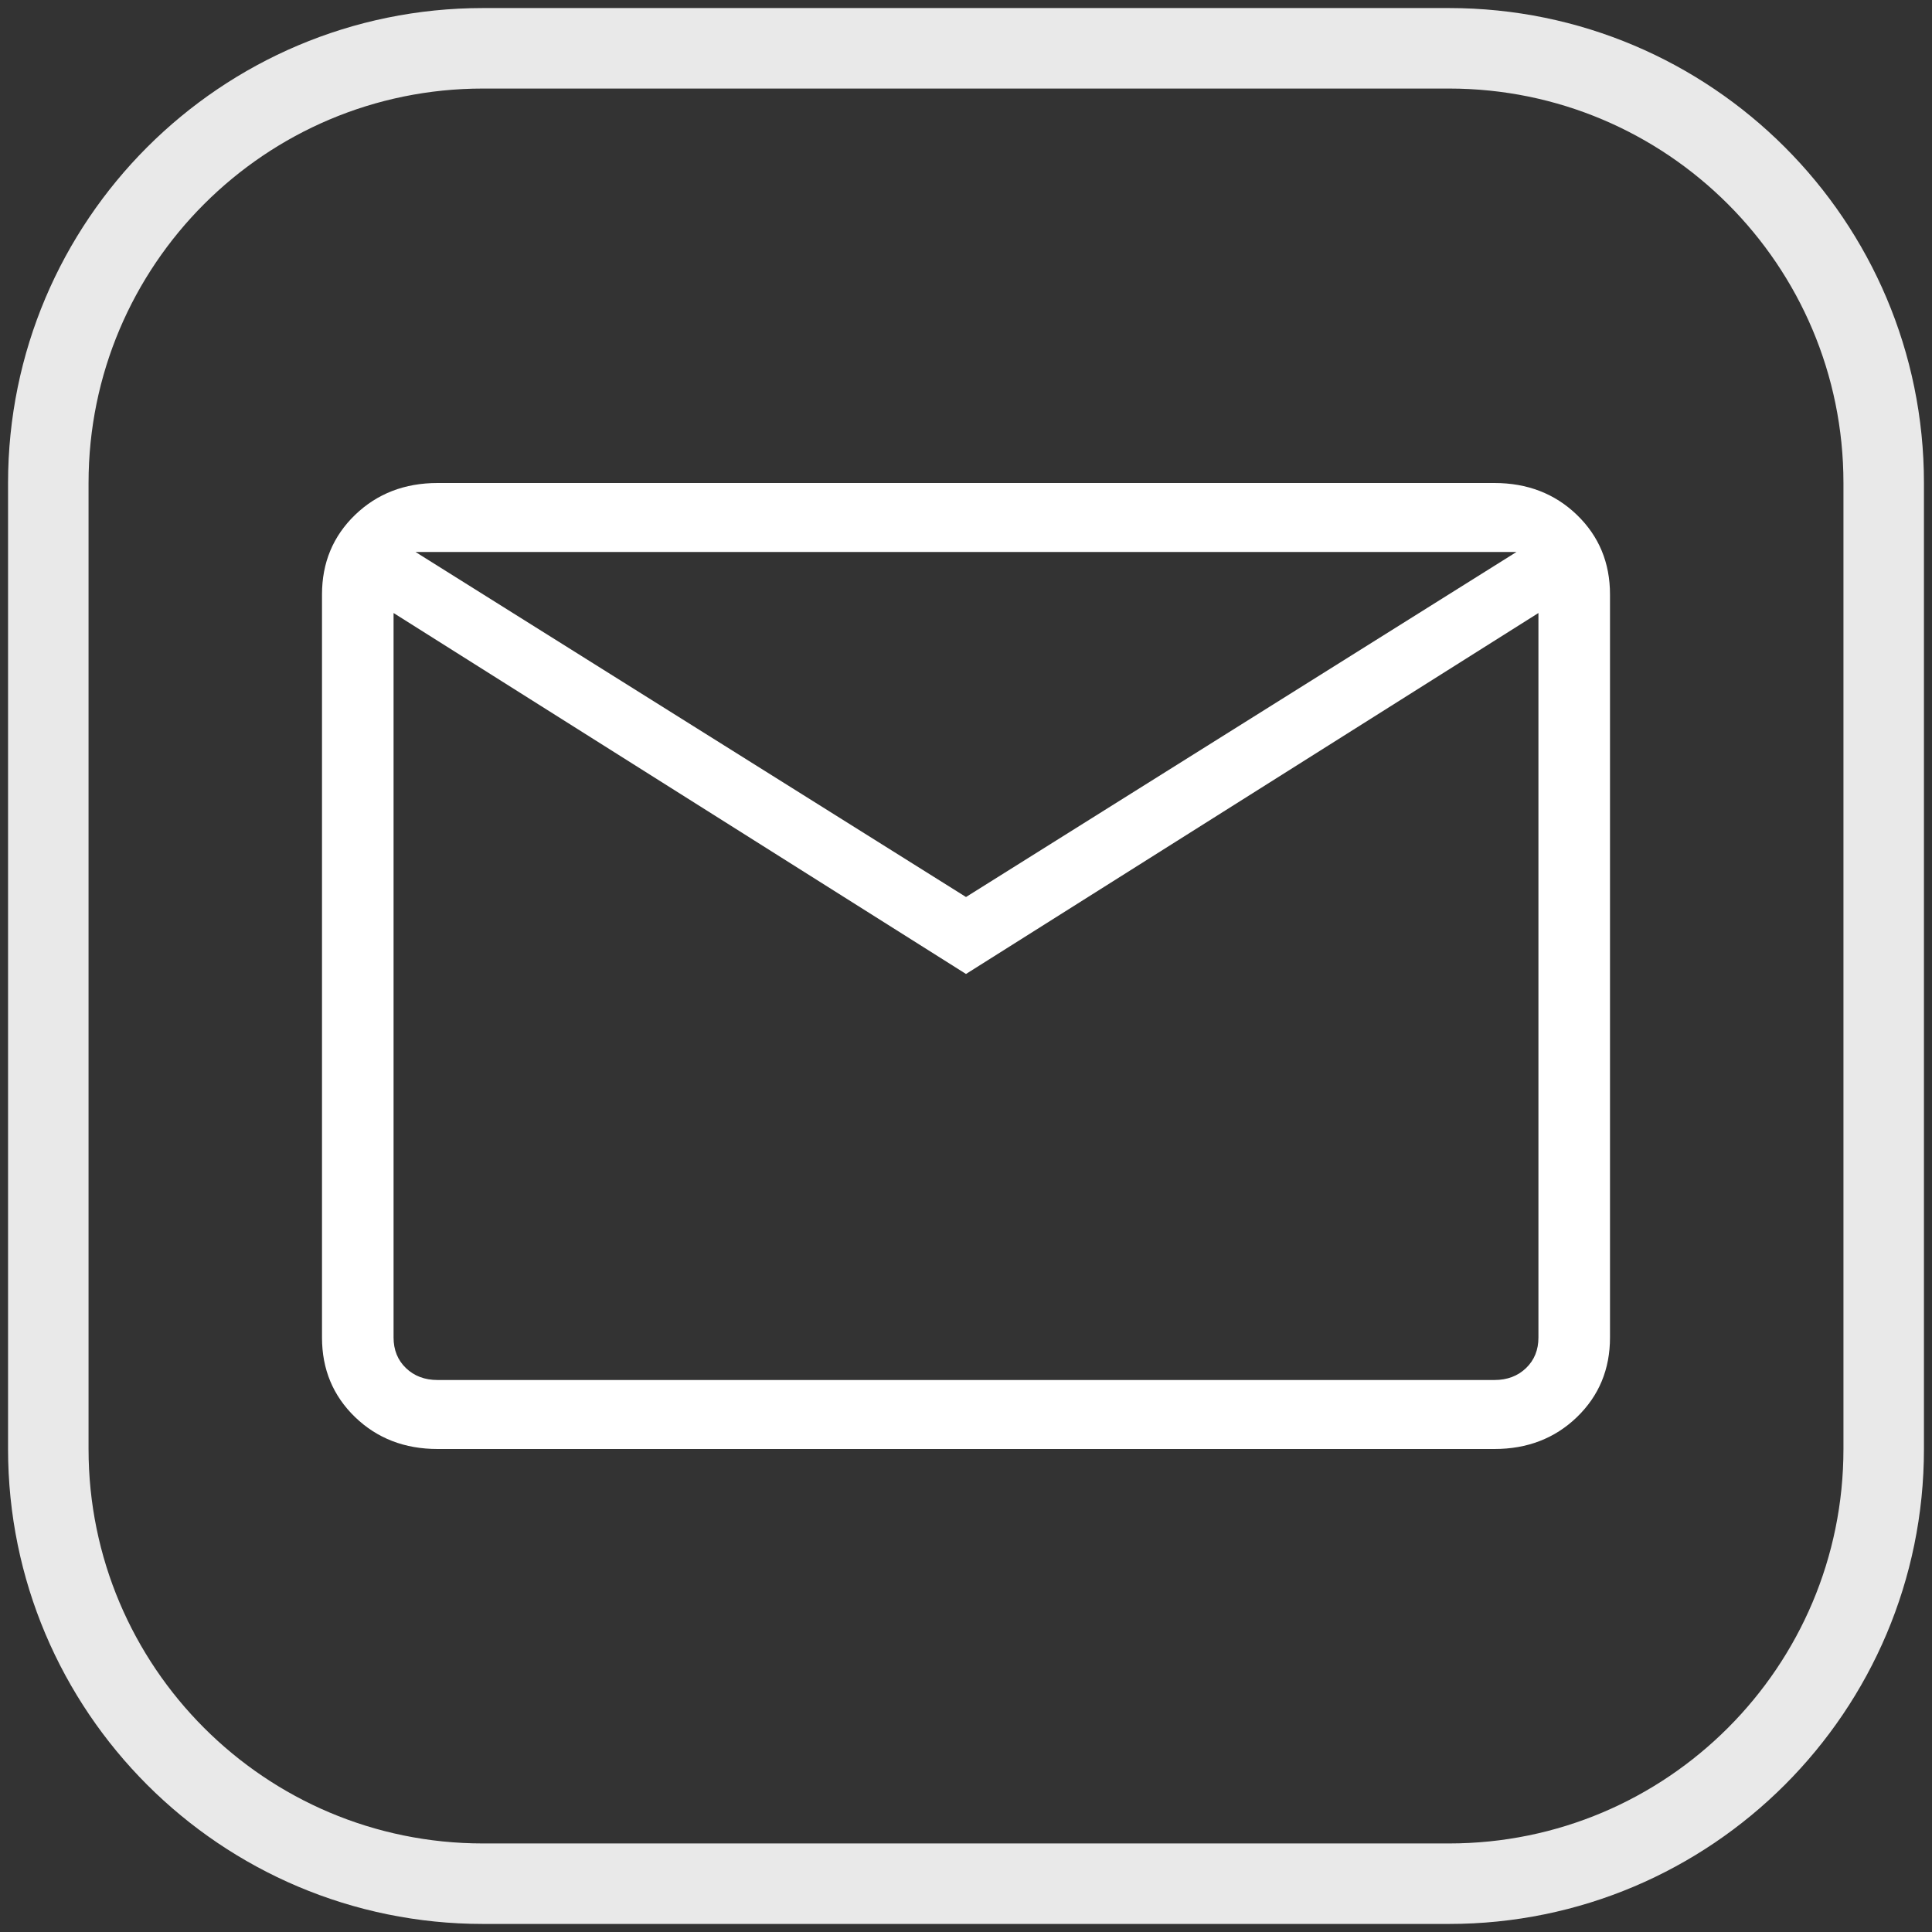
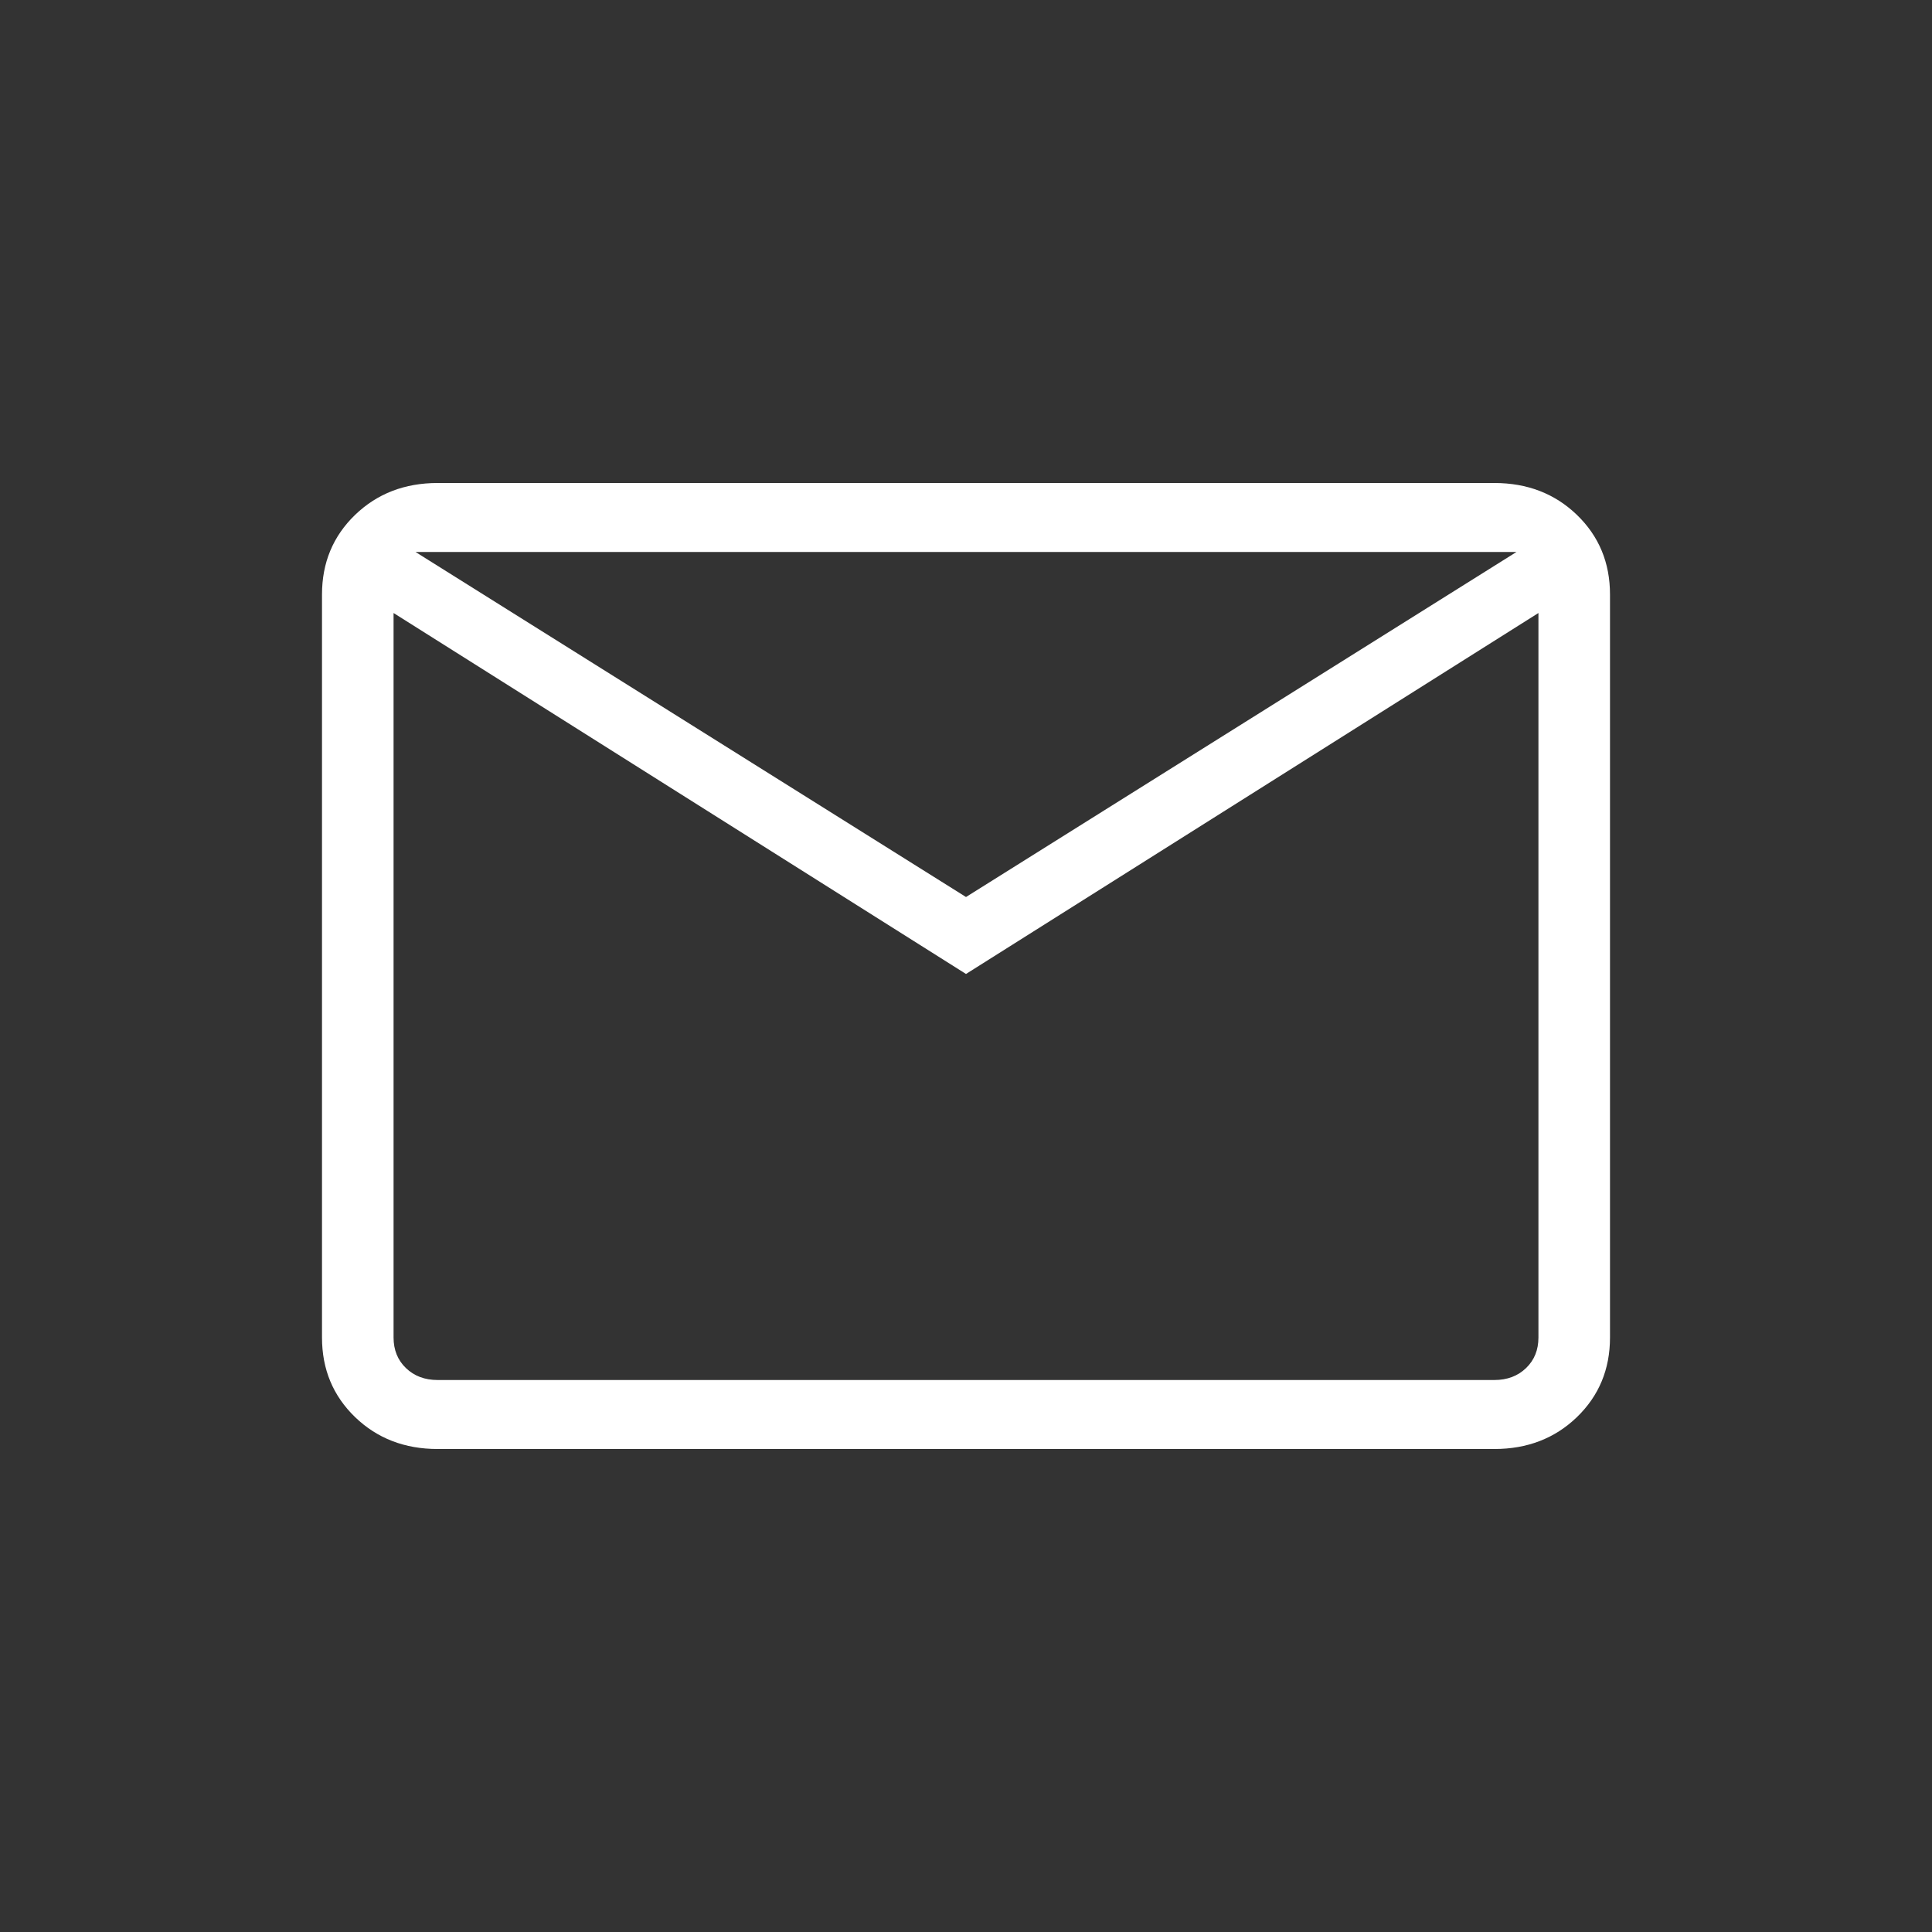
<svg xmlns="http://www.w3.org/2000/svg" width="24" height="24" viewBox="0 0 24 24" fill="none">
  <rect x="0" y="0" width="24" height="24" fill="#333333" stroke="none" />
  <g clip-path="url(#clip0_108_6581)">
-     <path d="M18 0.6H6C3.018 0.6 0.6 3.018 0.6 6V18C0.6 20.982 3.018 23.4 6 23.4H18C20.982 23.4 23.4 20.982 23.4 18V6C23.4 3.018 20.982 0.6 18 0.6Z" stroke="#E9E9E9" />
    <path d="M5.436 18C5.027 18 4.685 17.868 4.411 17.604C4.137 17.339 4 17.01 4 16.615V7.385C4 6.99 4.137 6.661 4.411 6.396C4.685 6.132 5.027 6 5.436 6H18.564C18.973 6 19.315 6.132 19.589 6.396C19.863 6.661 20 6.99 20 7.385V16.615C20 17.01 19.863 17.339 19.589 17.604C19.315 17.868 18.973 18 18.564 18H5.436ZM12 12.099L4.889 7.615V16.615C4.889 16.769 4.94 16.896 5.043 16.995C5.145 17.093 5.276 17.143 5.436 17.143H18.564C18.724 17.143 18.855 17.093 18.957 16.995C19.06 16.896 19.111 16.769 19.111 16.615V7.615L12 12.099ZM12 11.143L18.838 6.857H5.162L12 11.143ZM4.889 7.615V6.857V16.615C4.889 16.769 4.94 16.896 5.043 16.995C5.145 17.093 5.276 17.143 5.436 17.143H4.889V7.615Z" fill="white" />
  </g>
  <defs>
    <clipPath id="clip0_108_6581">
      <rect width="24" height="24" fill="white" />
    </clipPath>
  </defs>
</svg>